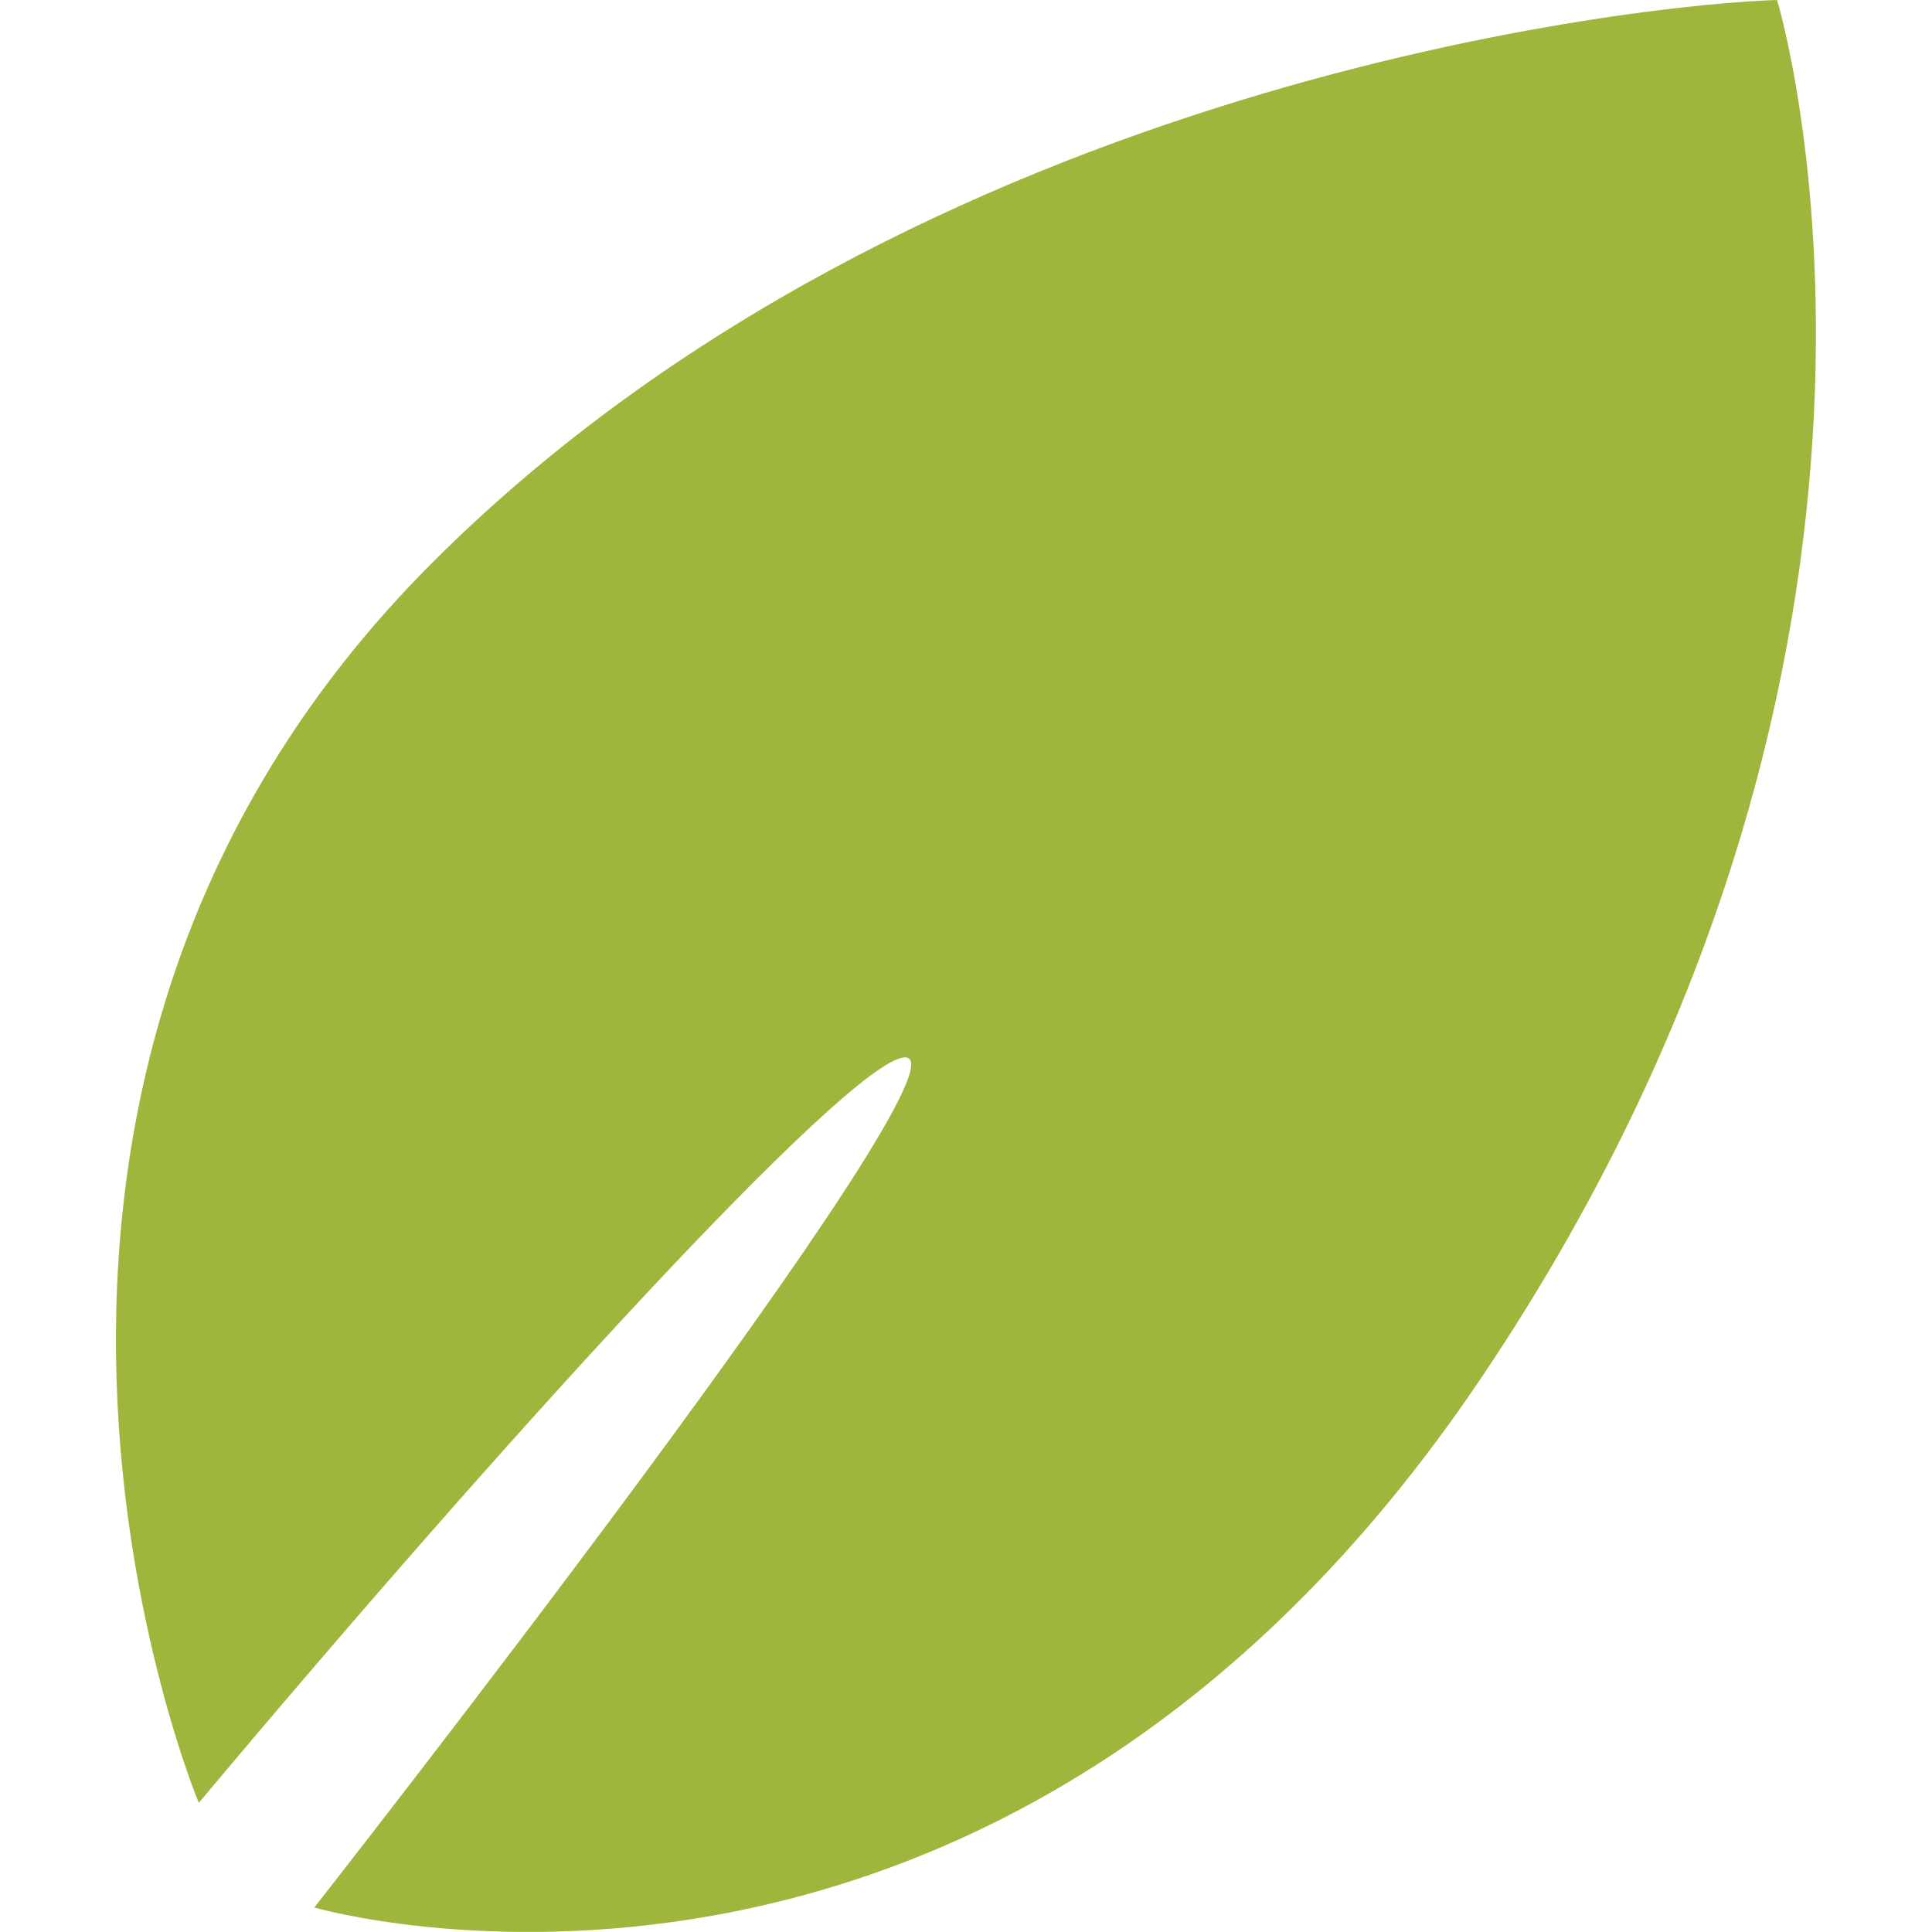
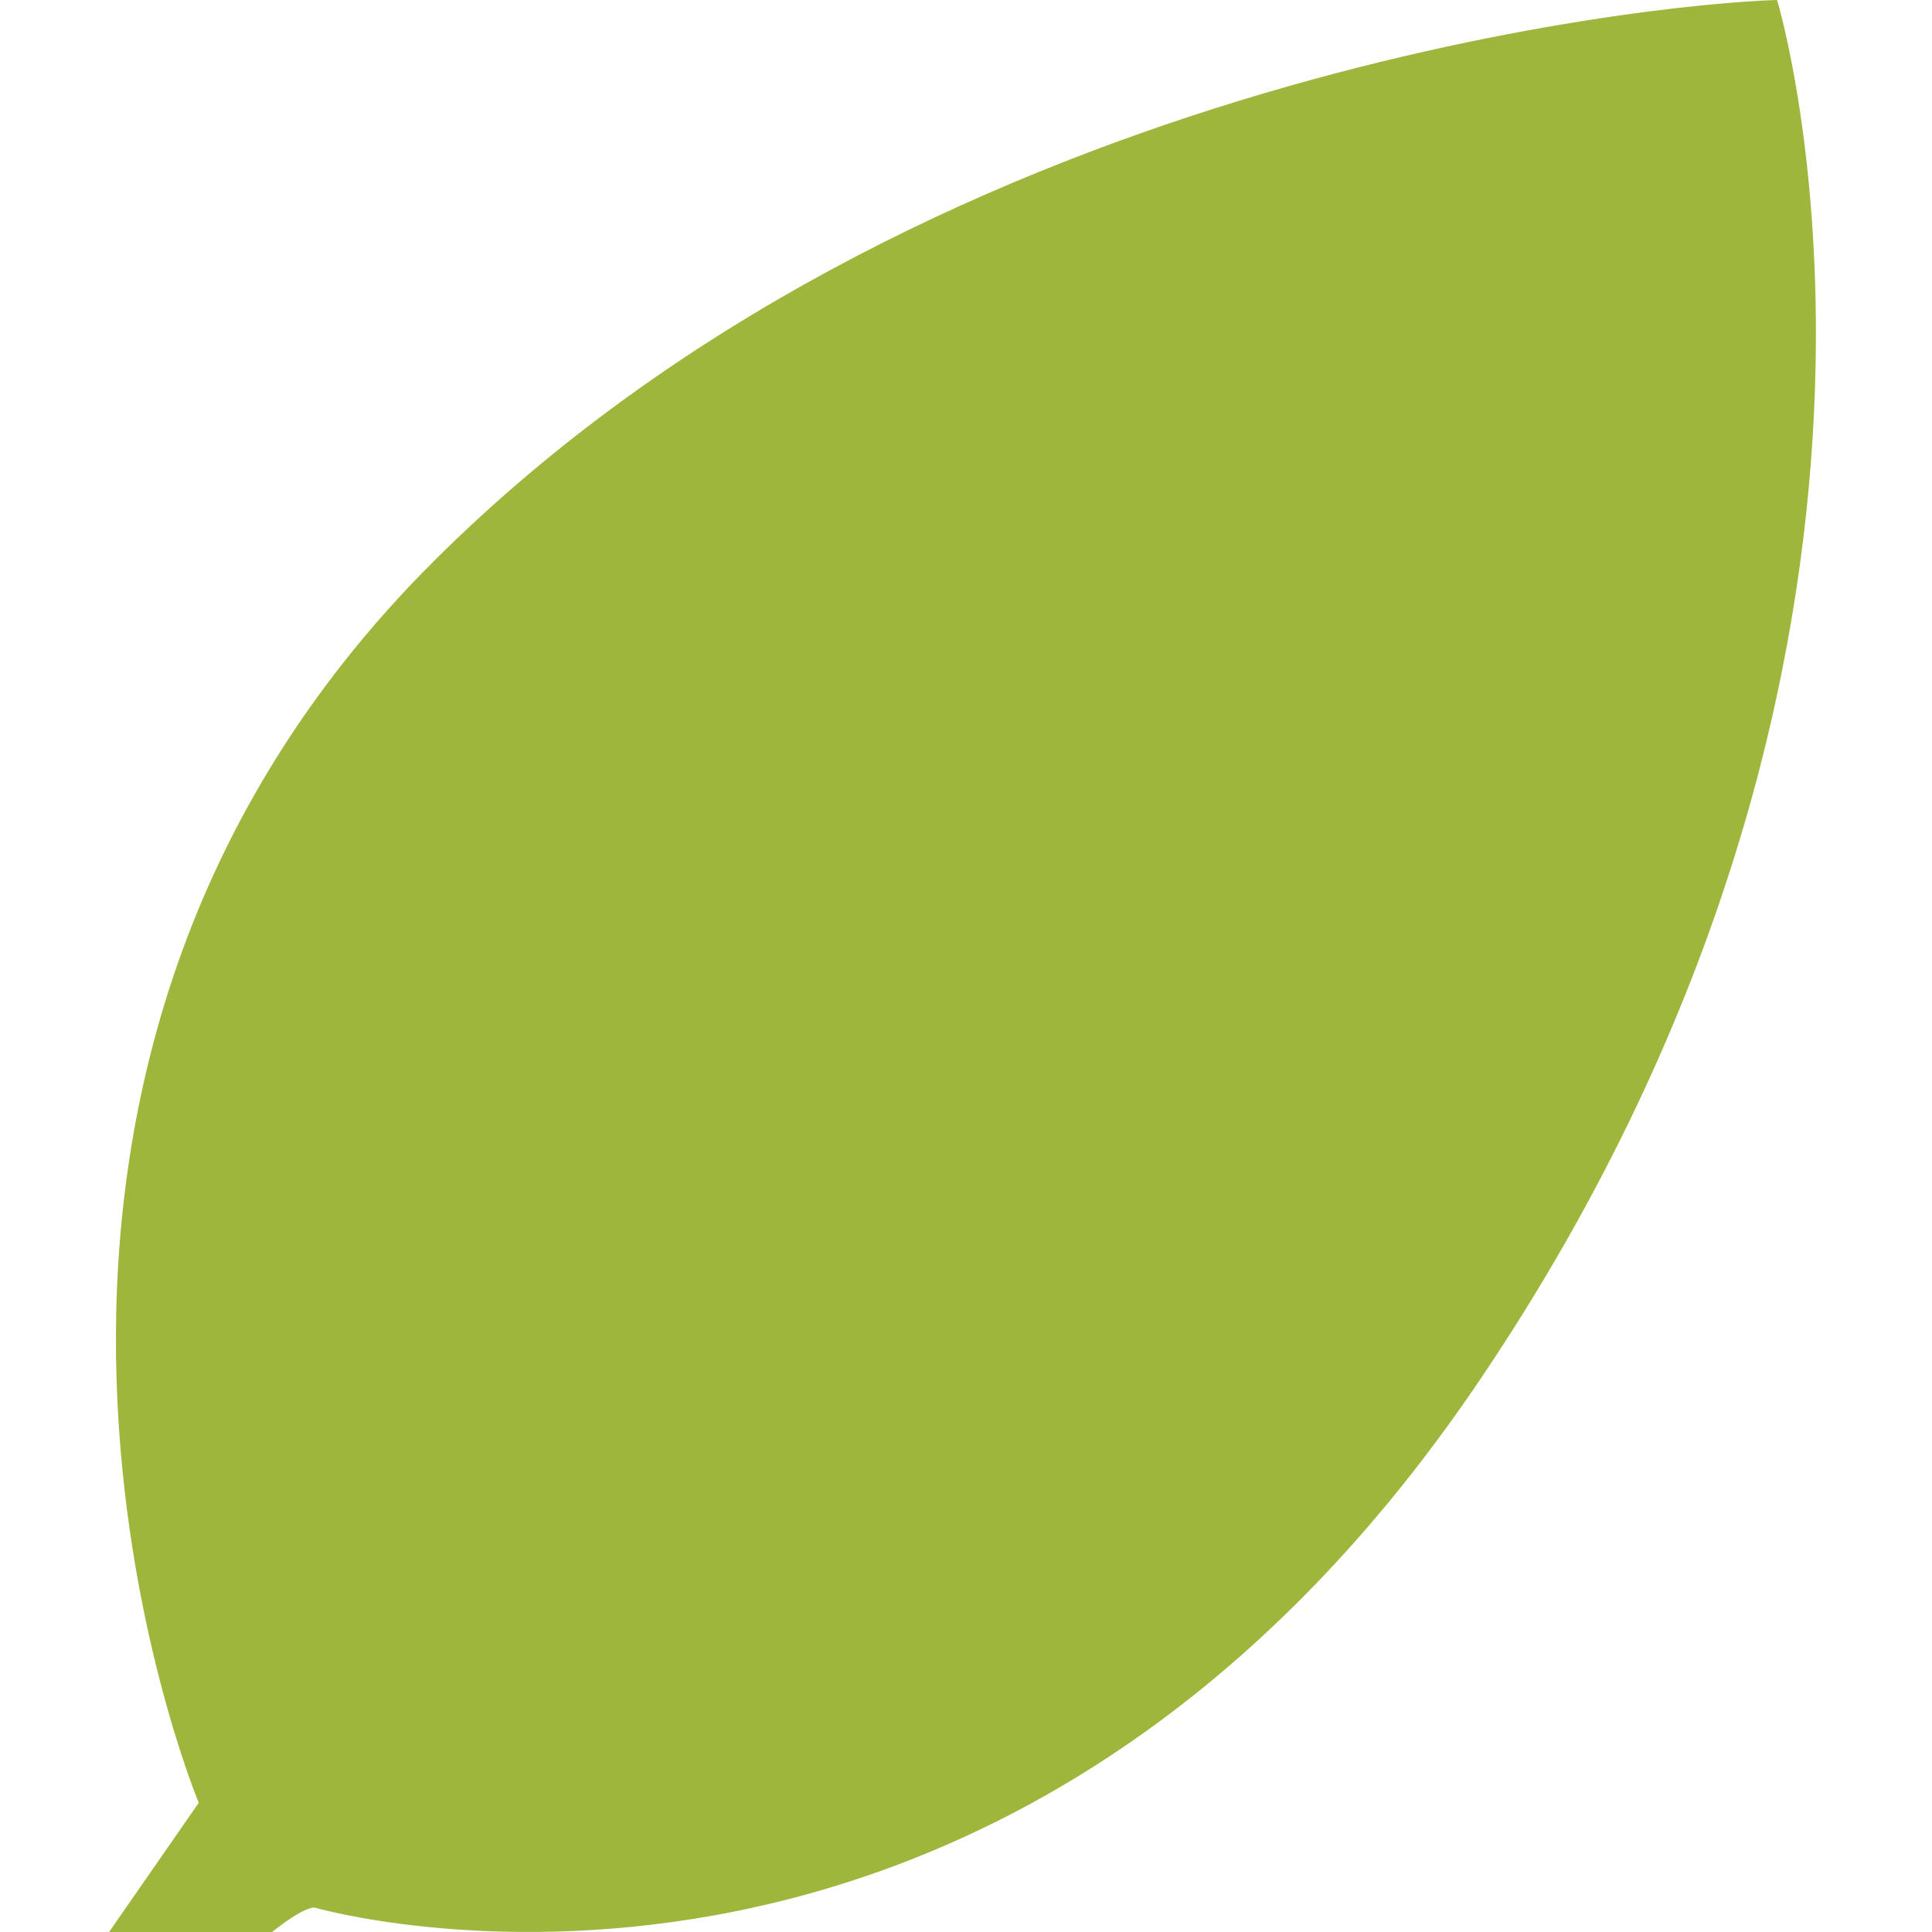
<svg xmlns="http://www.w3.org/2000/svg" viewBox="0 0 16 16" fill-rule="evenodd" clip-rule="evenodd" stroke-linejoin="round" stroke-miterlimit="1.414">
-   <path fill="#9DB63B" d="M1.646 14.93S-.82 9.035 3.6 4.64C7.61.646 13.666.028 14.717 0c0 0 1.626 5.337-2.434 11.387-4.055 6.05-9.68 4.41-9.68 4.41S8.16 8.713 7.49 8.757c-.467.027-3.383 3.237-5.844 6.174" fill-rule="nonzero" />
+   <path fill="#9DB63B" d="M1.646 14.93S-.82 9.035 3.6 4.64C7.61.646 13.666.028 14.717 0c0 0 1.626 5.337-2.434 11.387-4.055 6.05-9.68 4.41-9.68 4.41c-.467.027-3.383 3.237-5.844 6.174" fill-rule="nonzero" />
</svg>